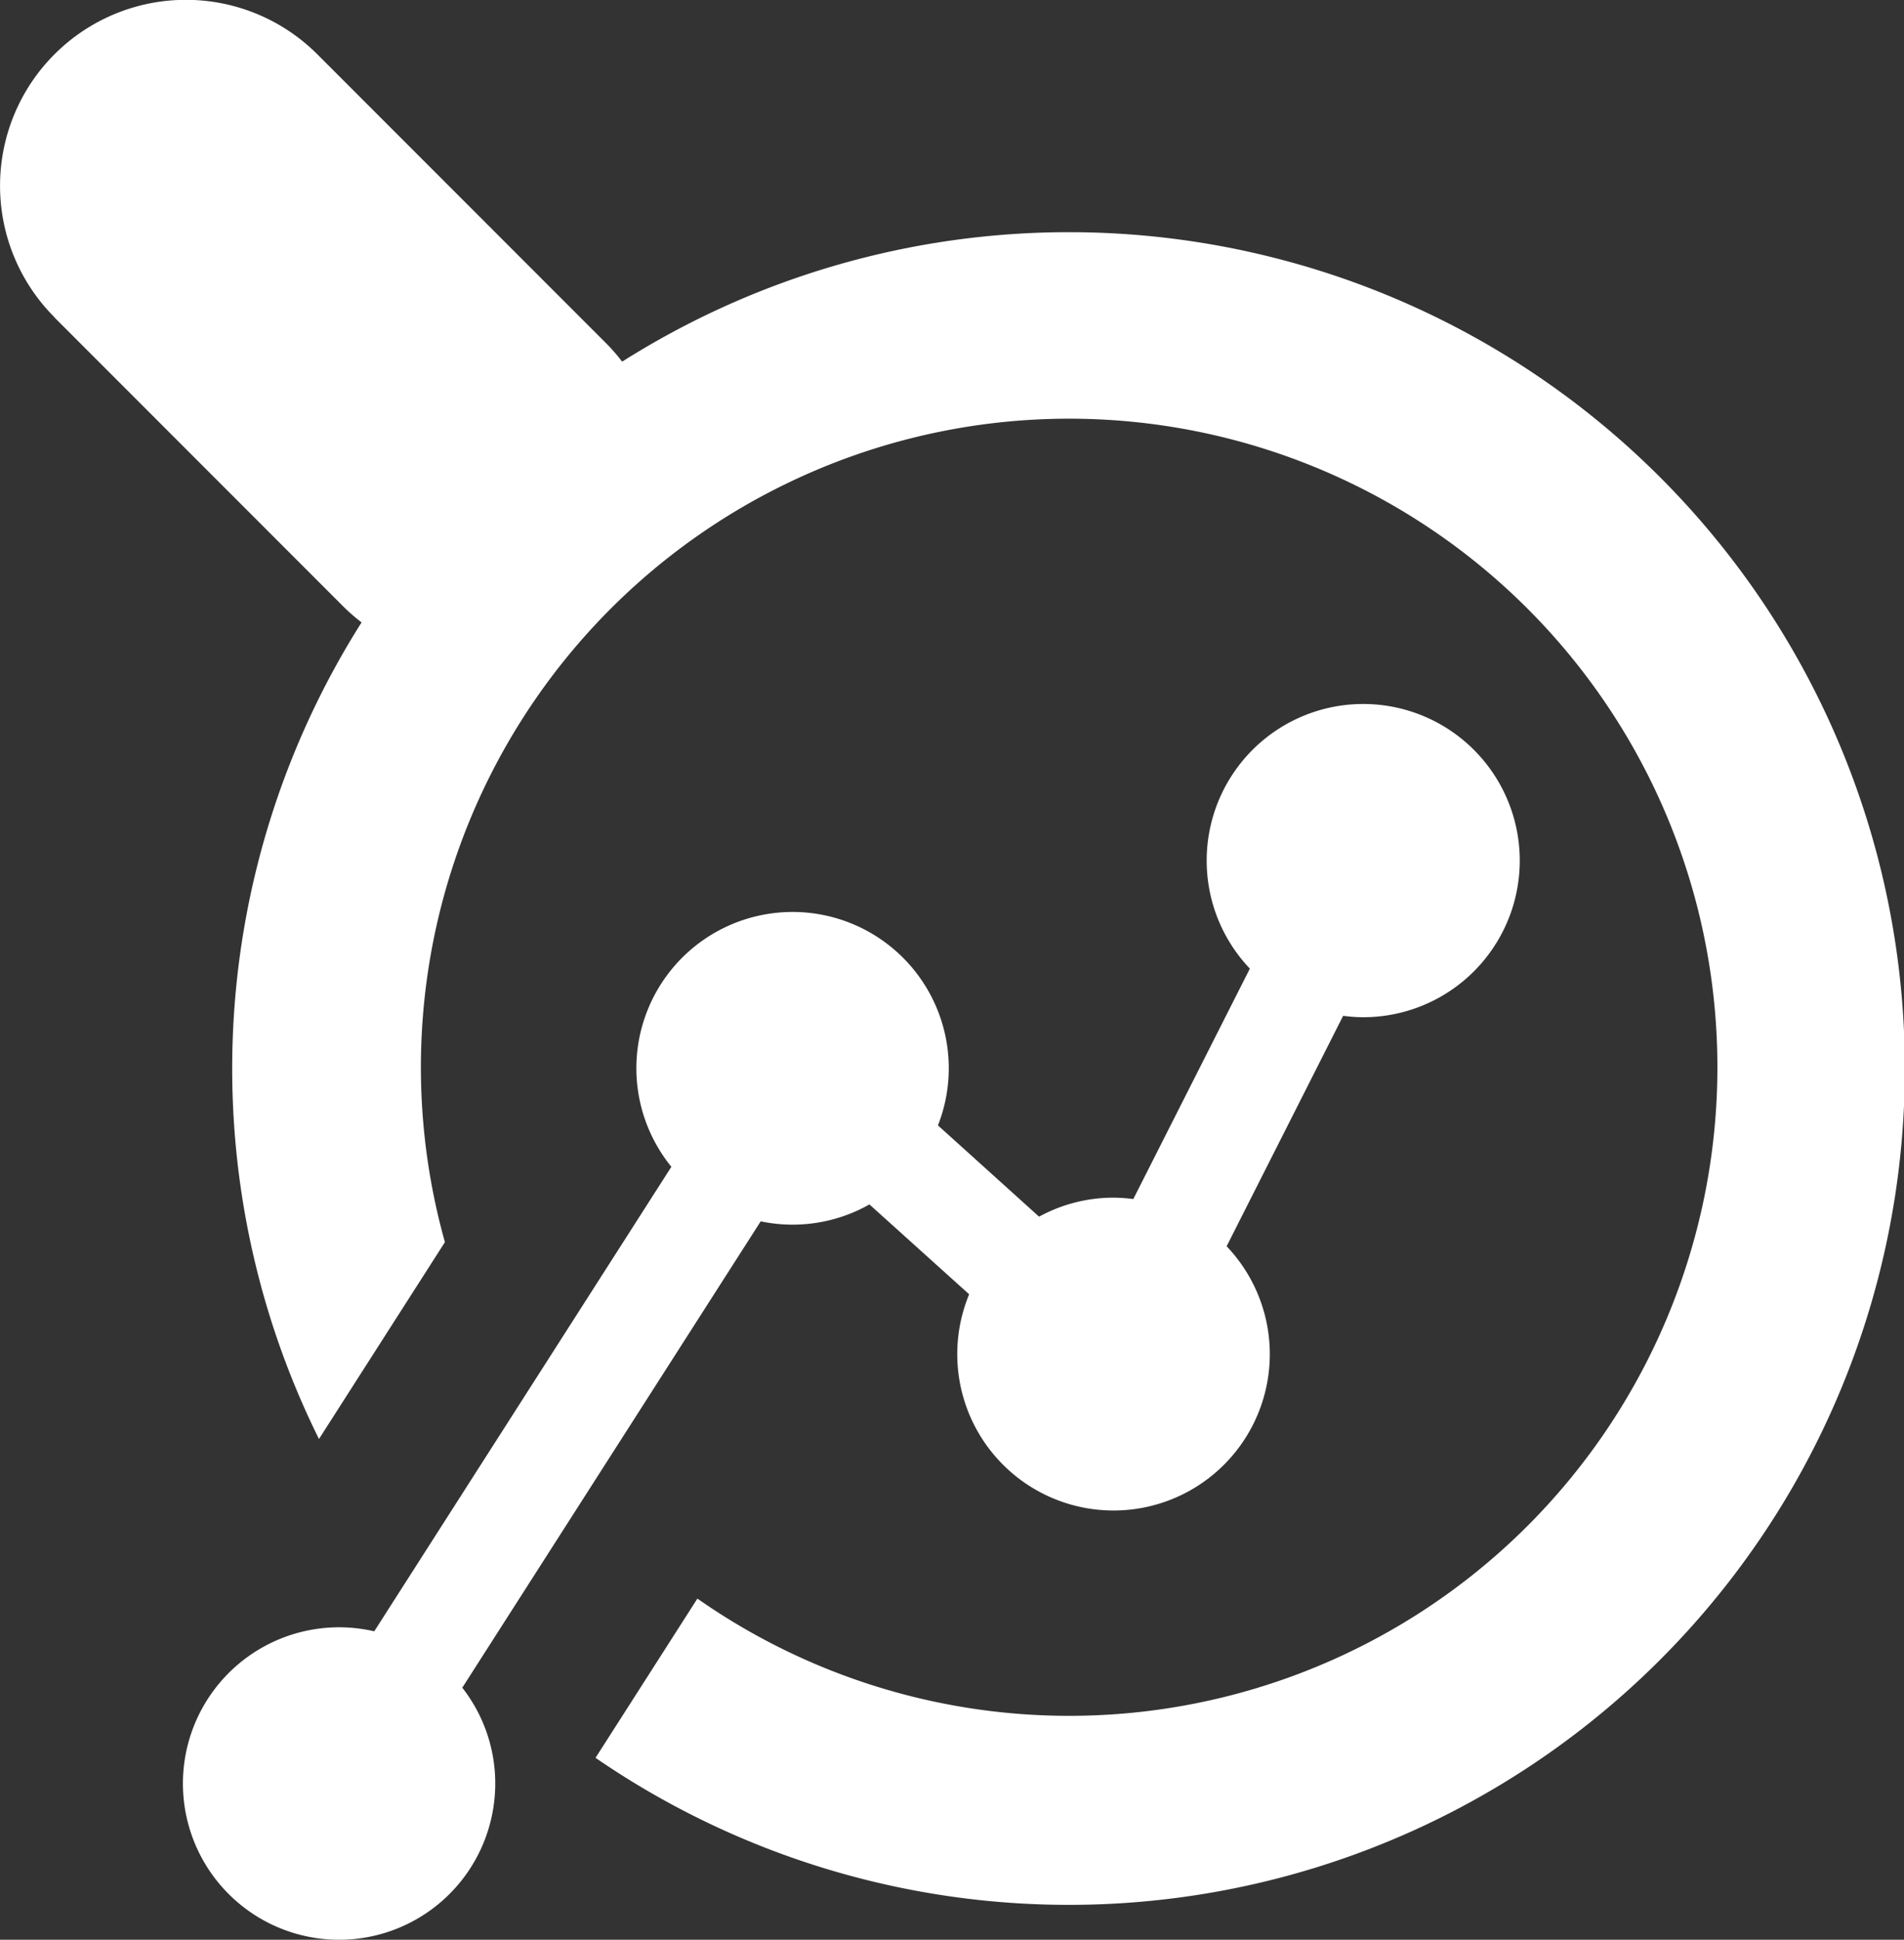
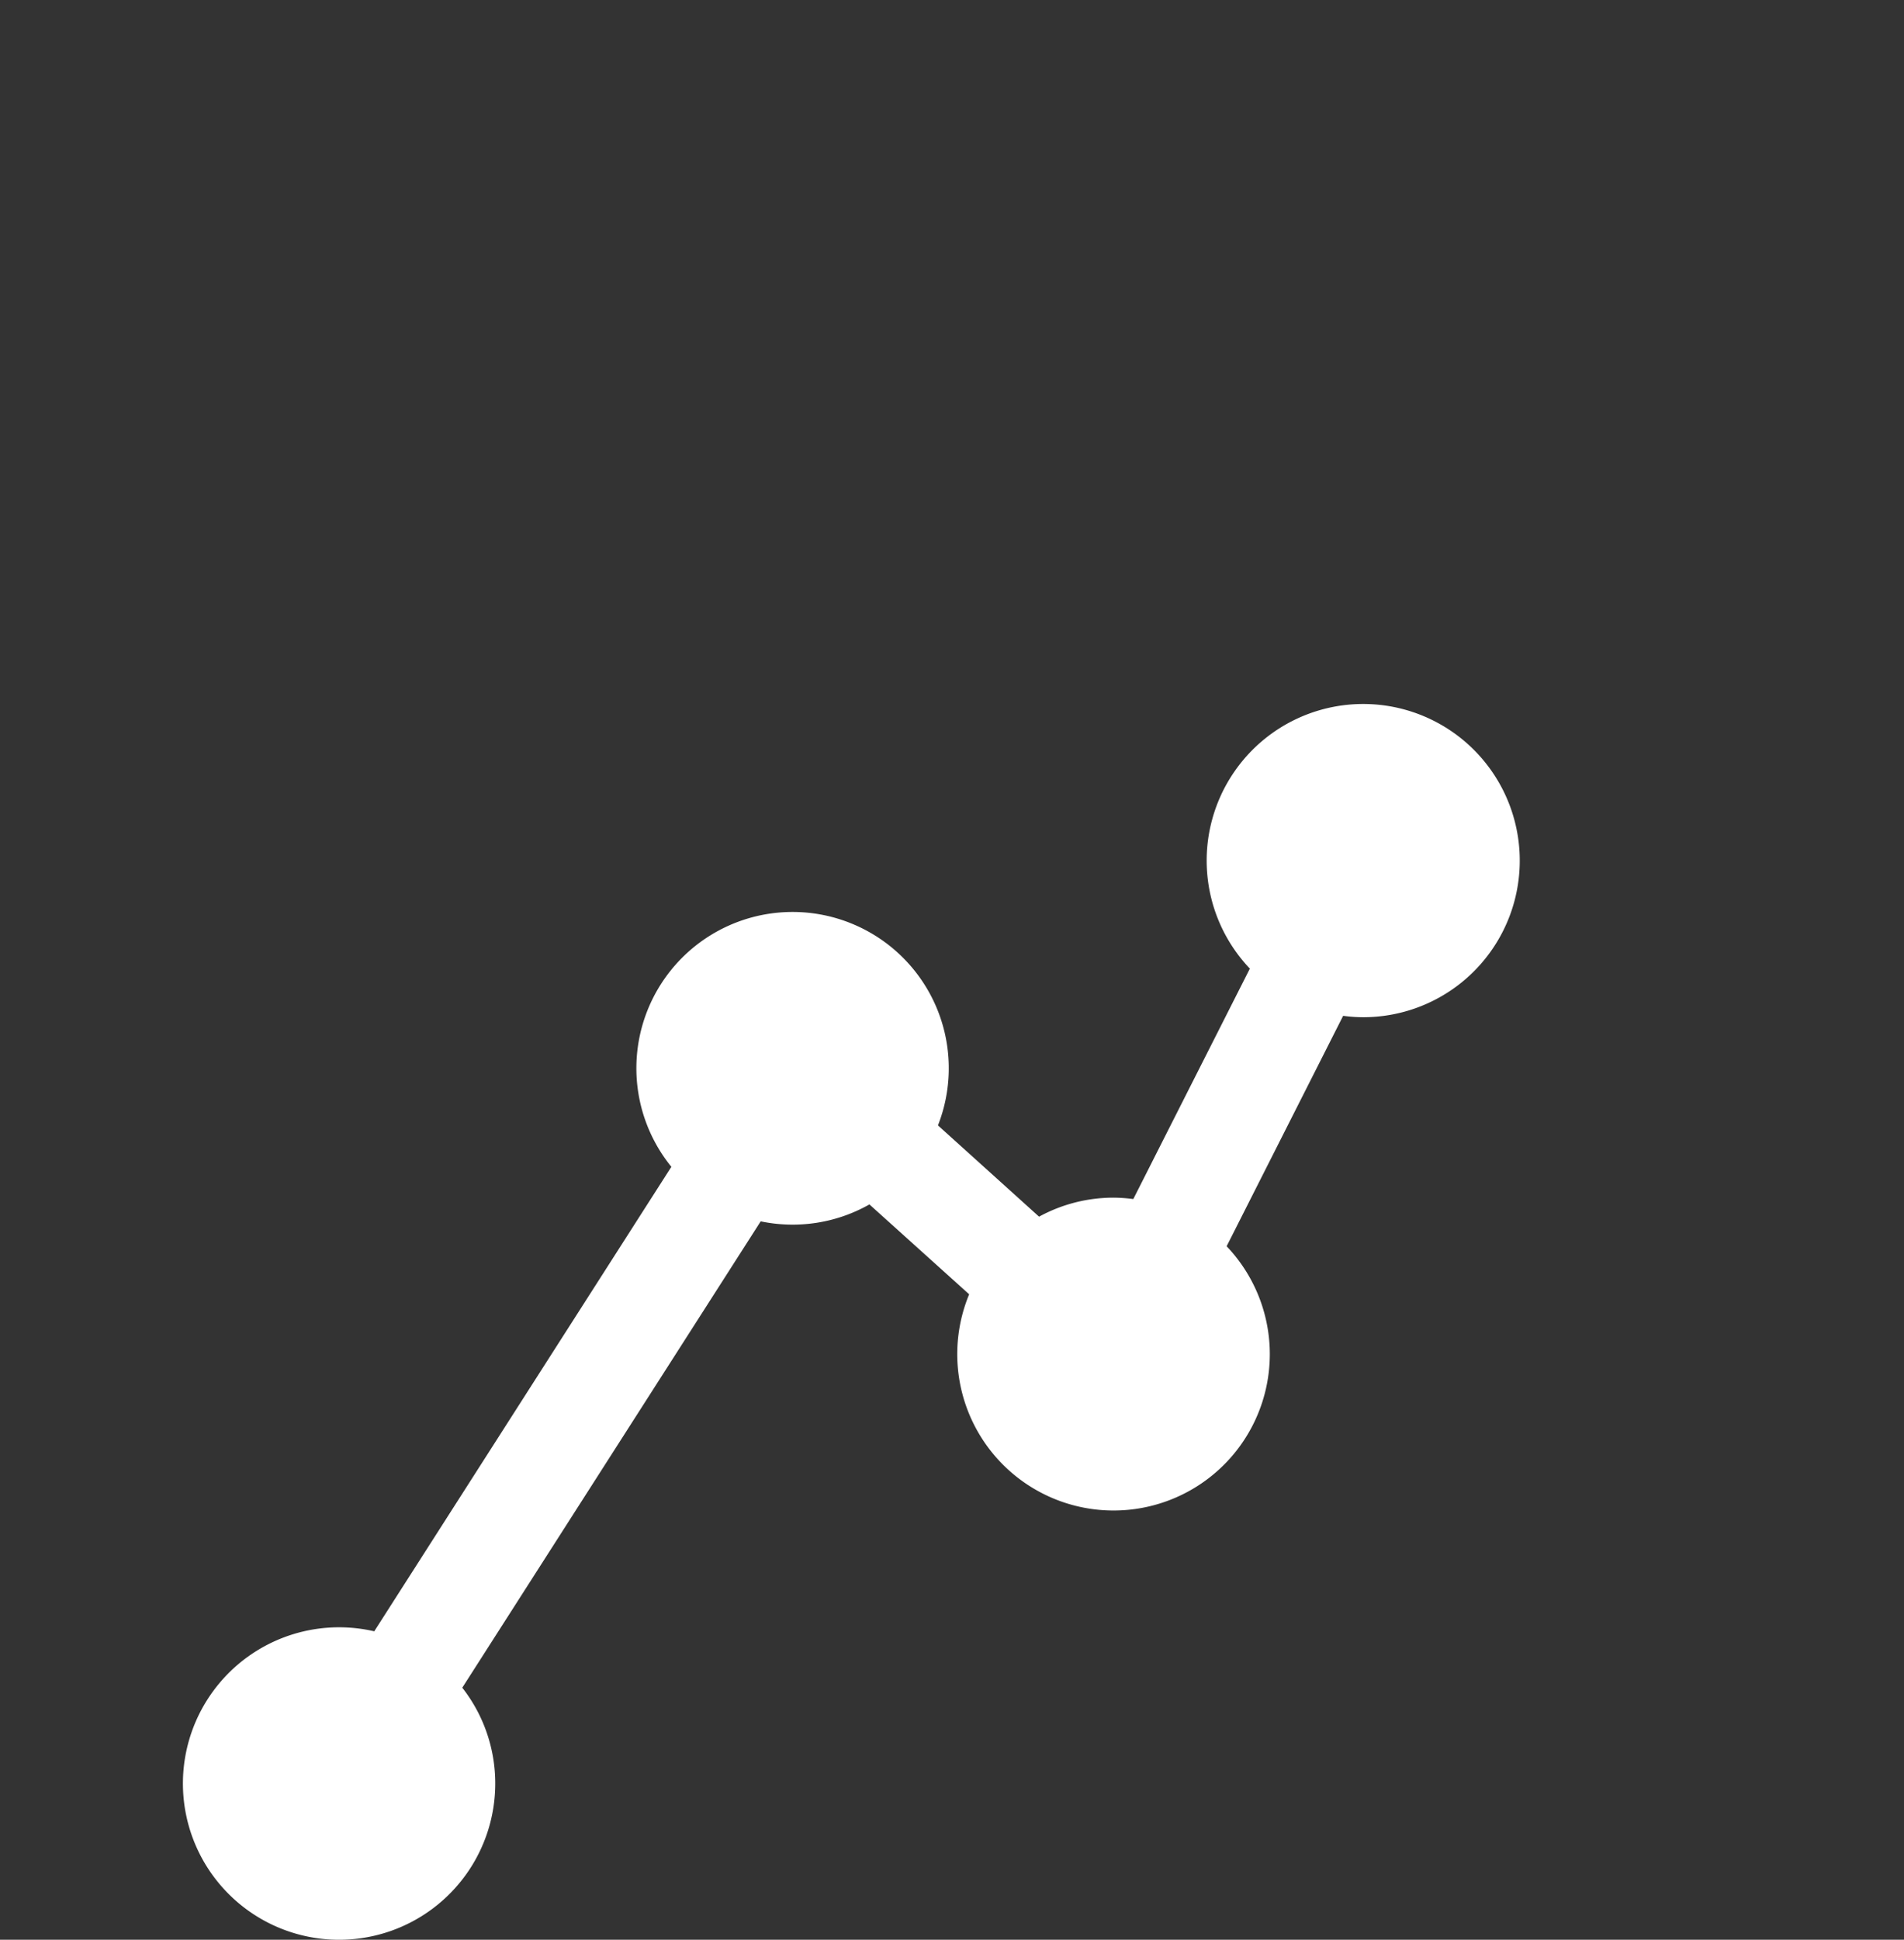
<svg xmlns="http://www.w3.org/2000/svg" width="50.087" height="51.002" viewBox="0 0 50.087 51.002">
  <rect x="0" y="0" width="50.087" height="51.002" fill="#333333" stroke="none" />
  <g id="Groupe_170" data-name="Groupe 170" transform="translate(103.057 101.392) rotate(180)">
-     <path id="Tracé_163" data-name="Tracé 163" d="M101.625,93.532l-7.618-7.619a4.784,4.784,0,0,0-.462-.4,21.918,21.918,0,0,0,1.121-21.471l-3.313,5.176a17.053,17.053,0,1,1-6.642-9.372l2.68-4.187a21.99,21.99,0,1,0-.7,36.71,4.847,4.847,0,0,0,.4.462l7.618,7.619a4.889,4.889,0,0,0,6.915-6.914Z" transform="translate(0 -0.486)" fill="#fff" />
    <path id="Tracé_164" data-name="Tracé 164" d="M88.422,69.279a4.1,4.1,0,0,0-2.86.445l-2.624-2.363a4.111,4.111,0,1,0-6.773,1.263L73.1,74.683a4.018,4.018,0,0,0-.52-.037,4.118,4.118,0,1,0,2.974,1.278l3.066-6.059a4.136,4.136,0,0,0,.52.037,4.089,4.089,0,0,0,1.959-.5l2.66,2.4a4.109,4.109,0,1,0,7.013-1.089L98.588,58.5a4.108,4.108,0,1,0-3.183-4,4.083,4.083,0,0,0,.867,2.517Z" transform="translate(-5.376)" fill="#fff" />
  </g>
</svg>